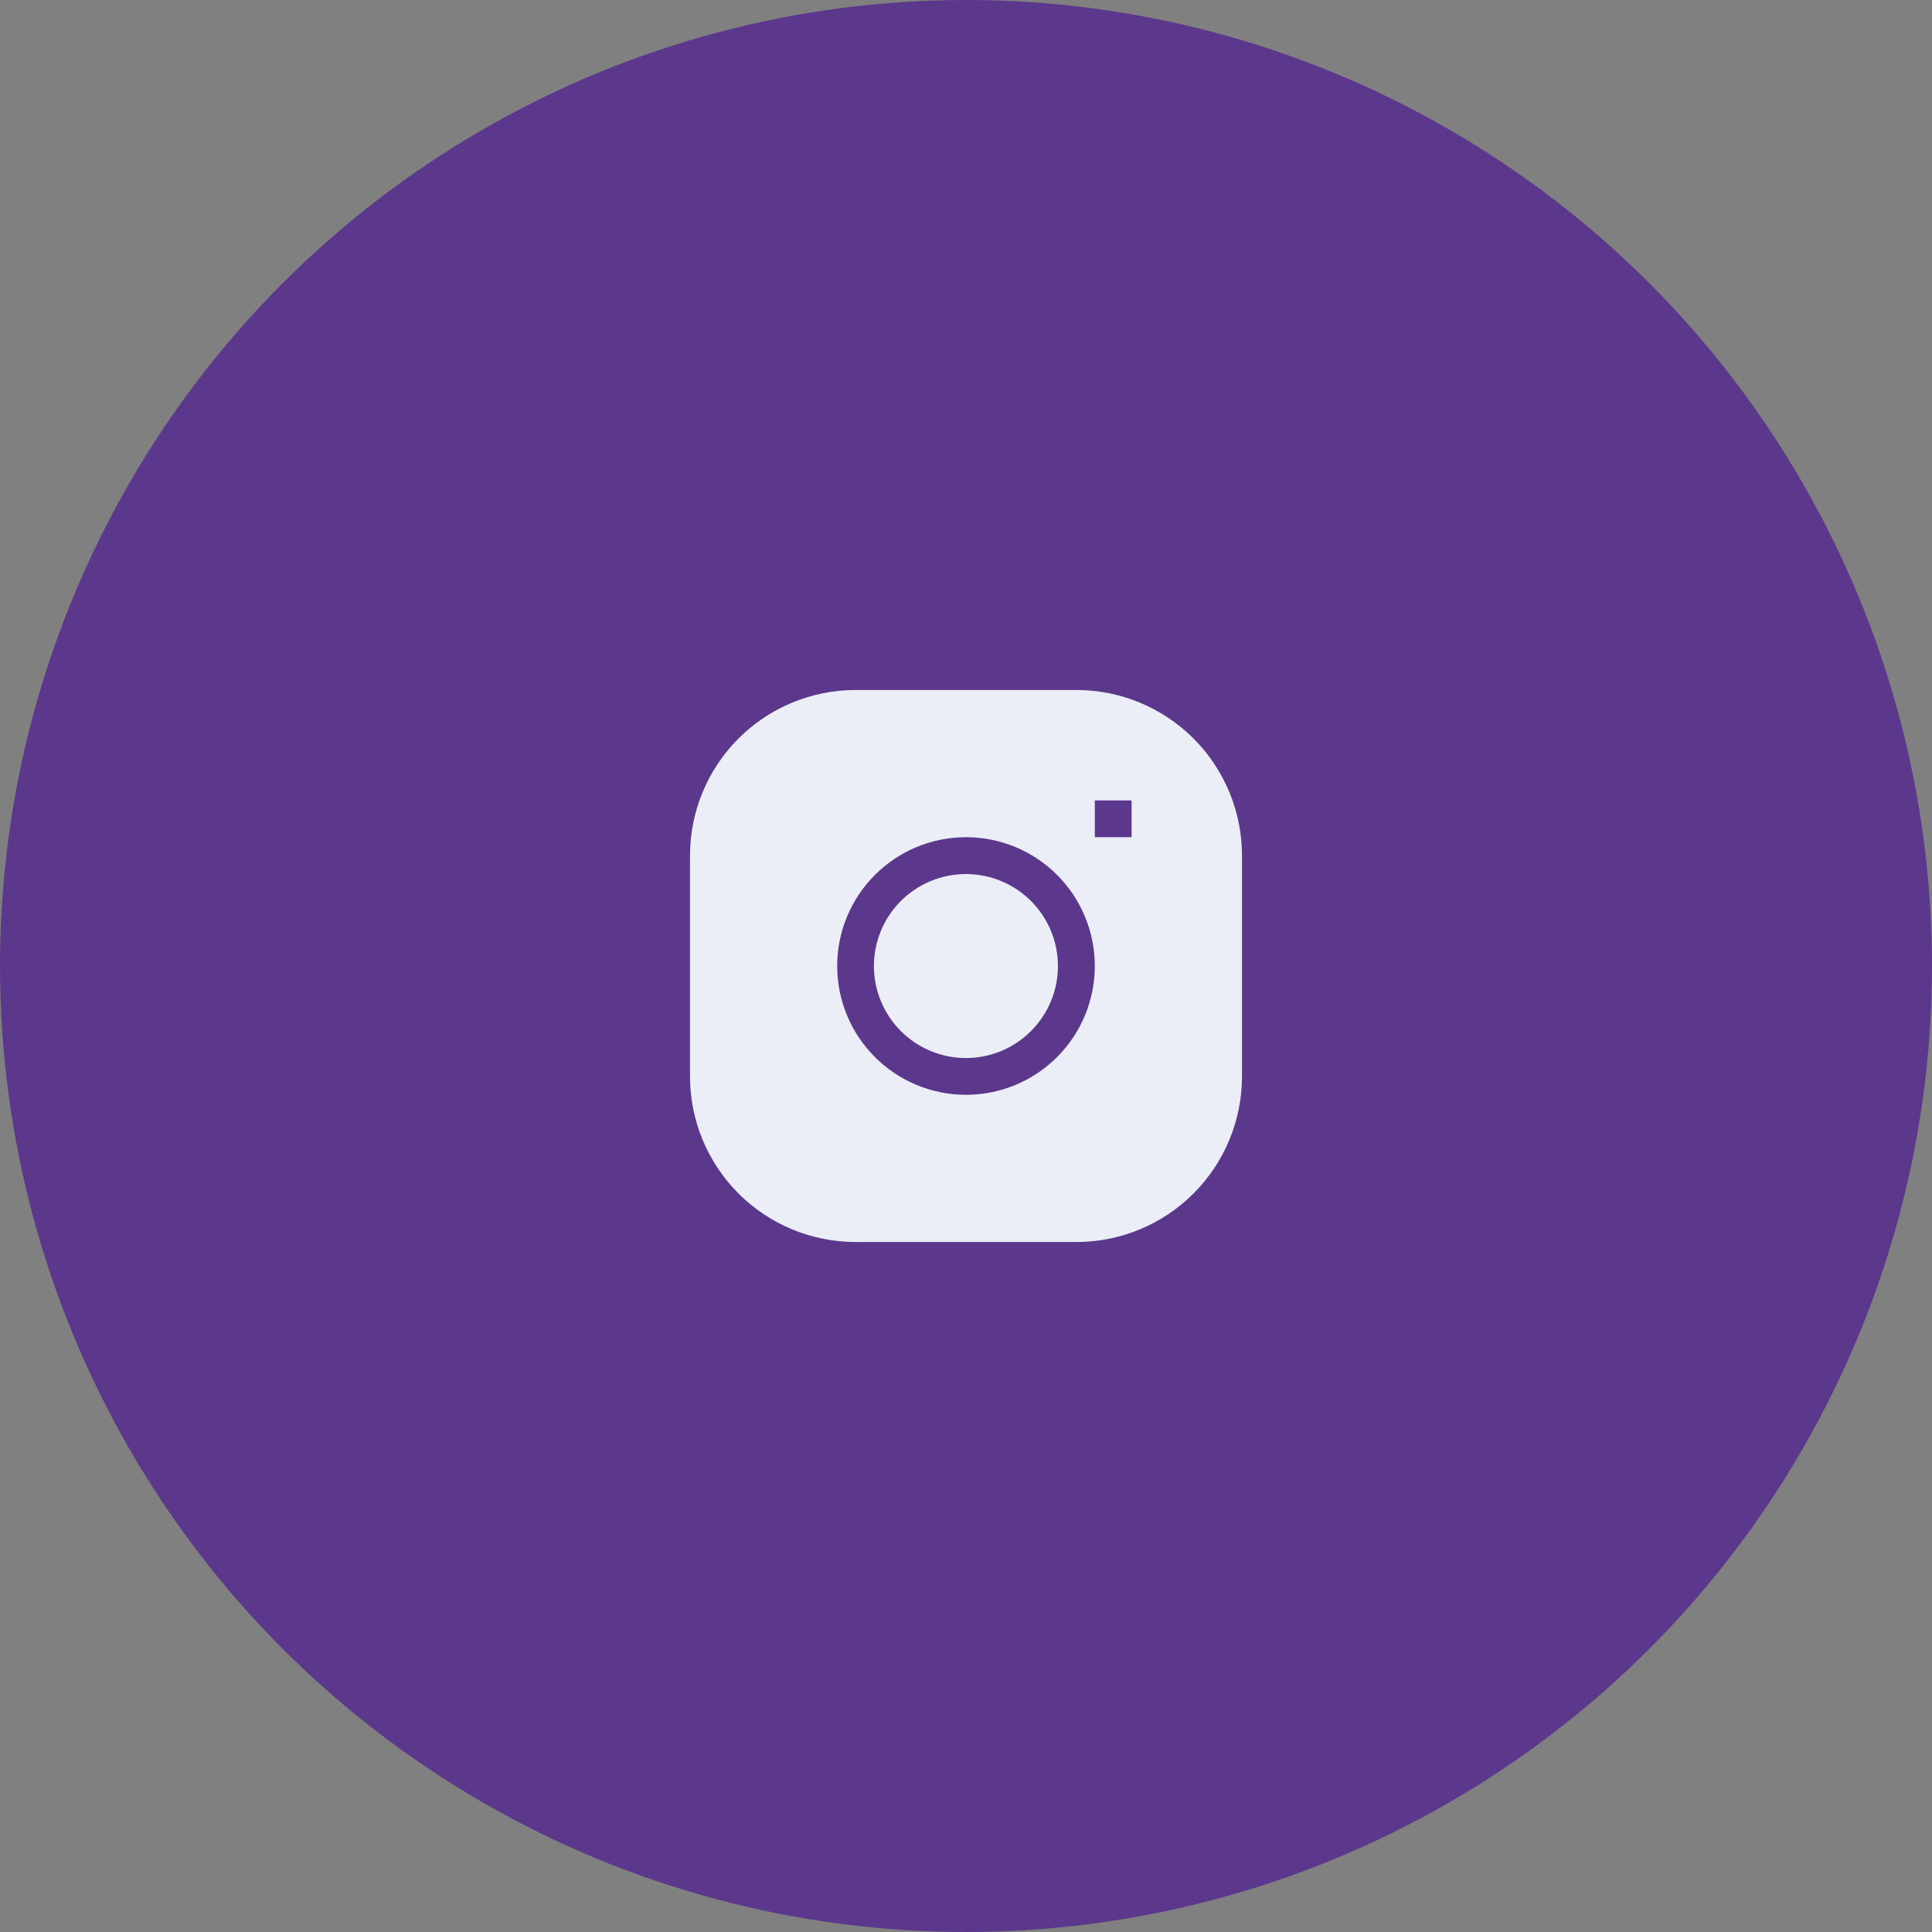
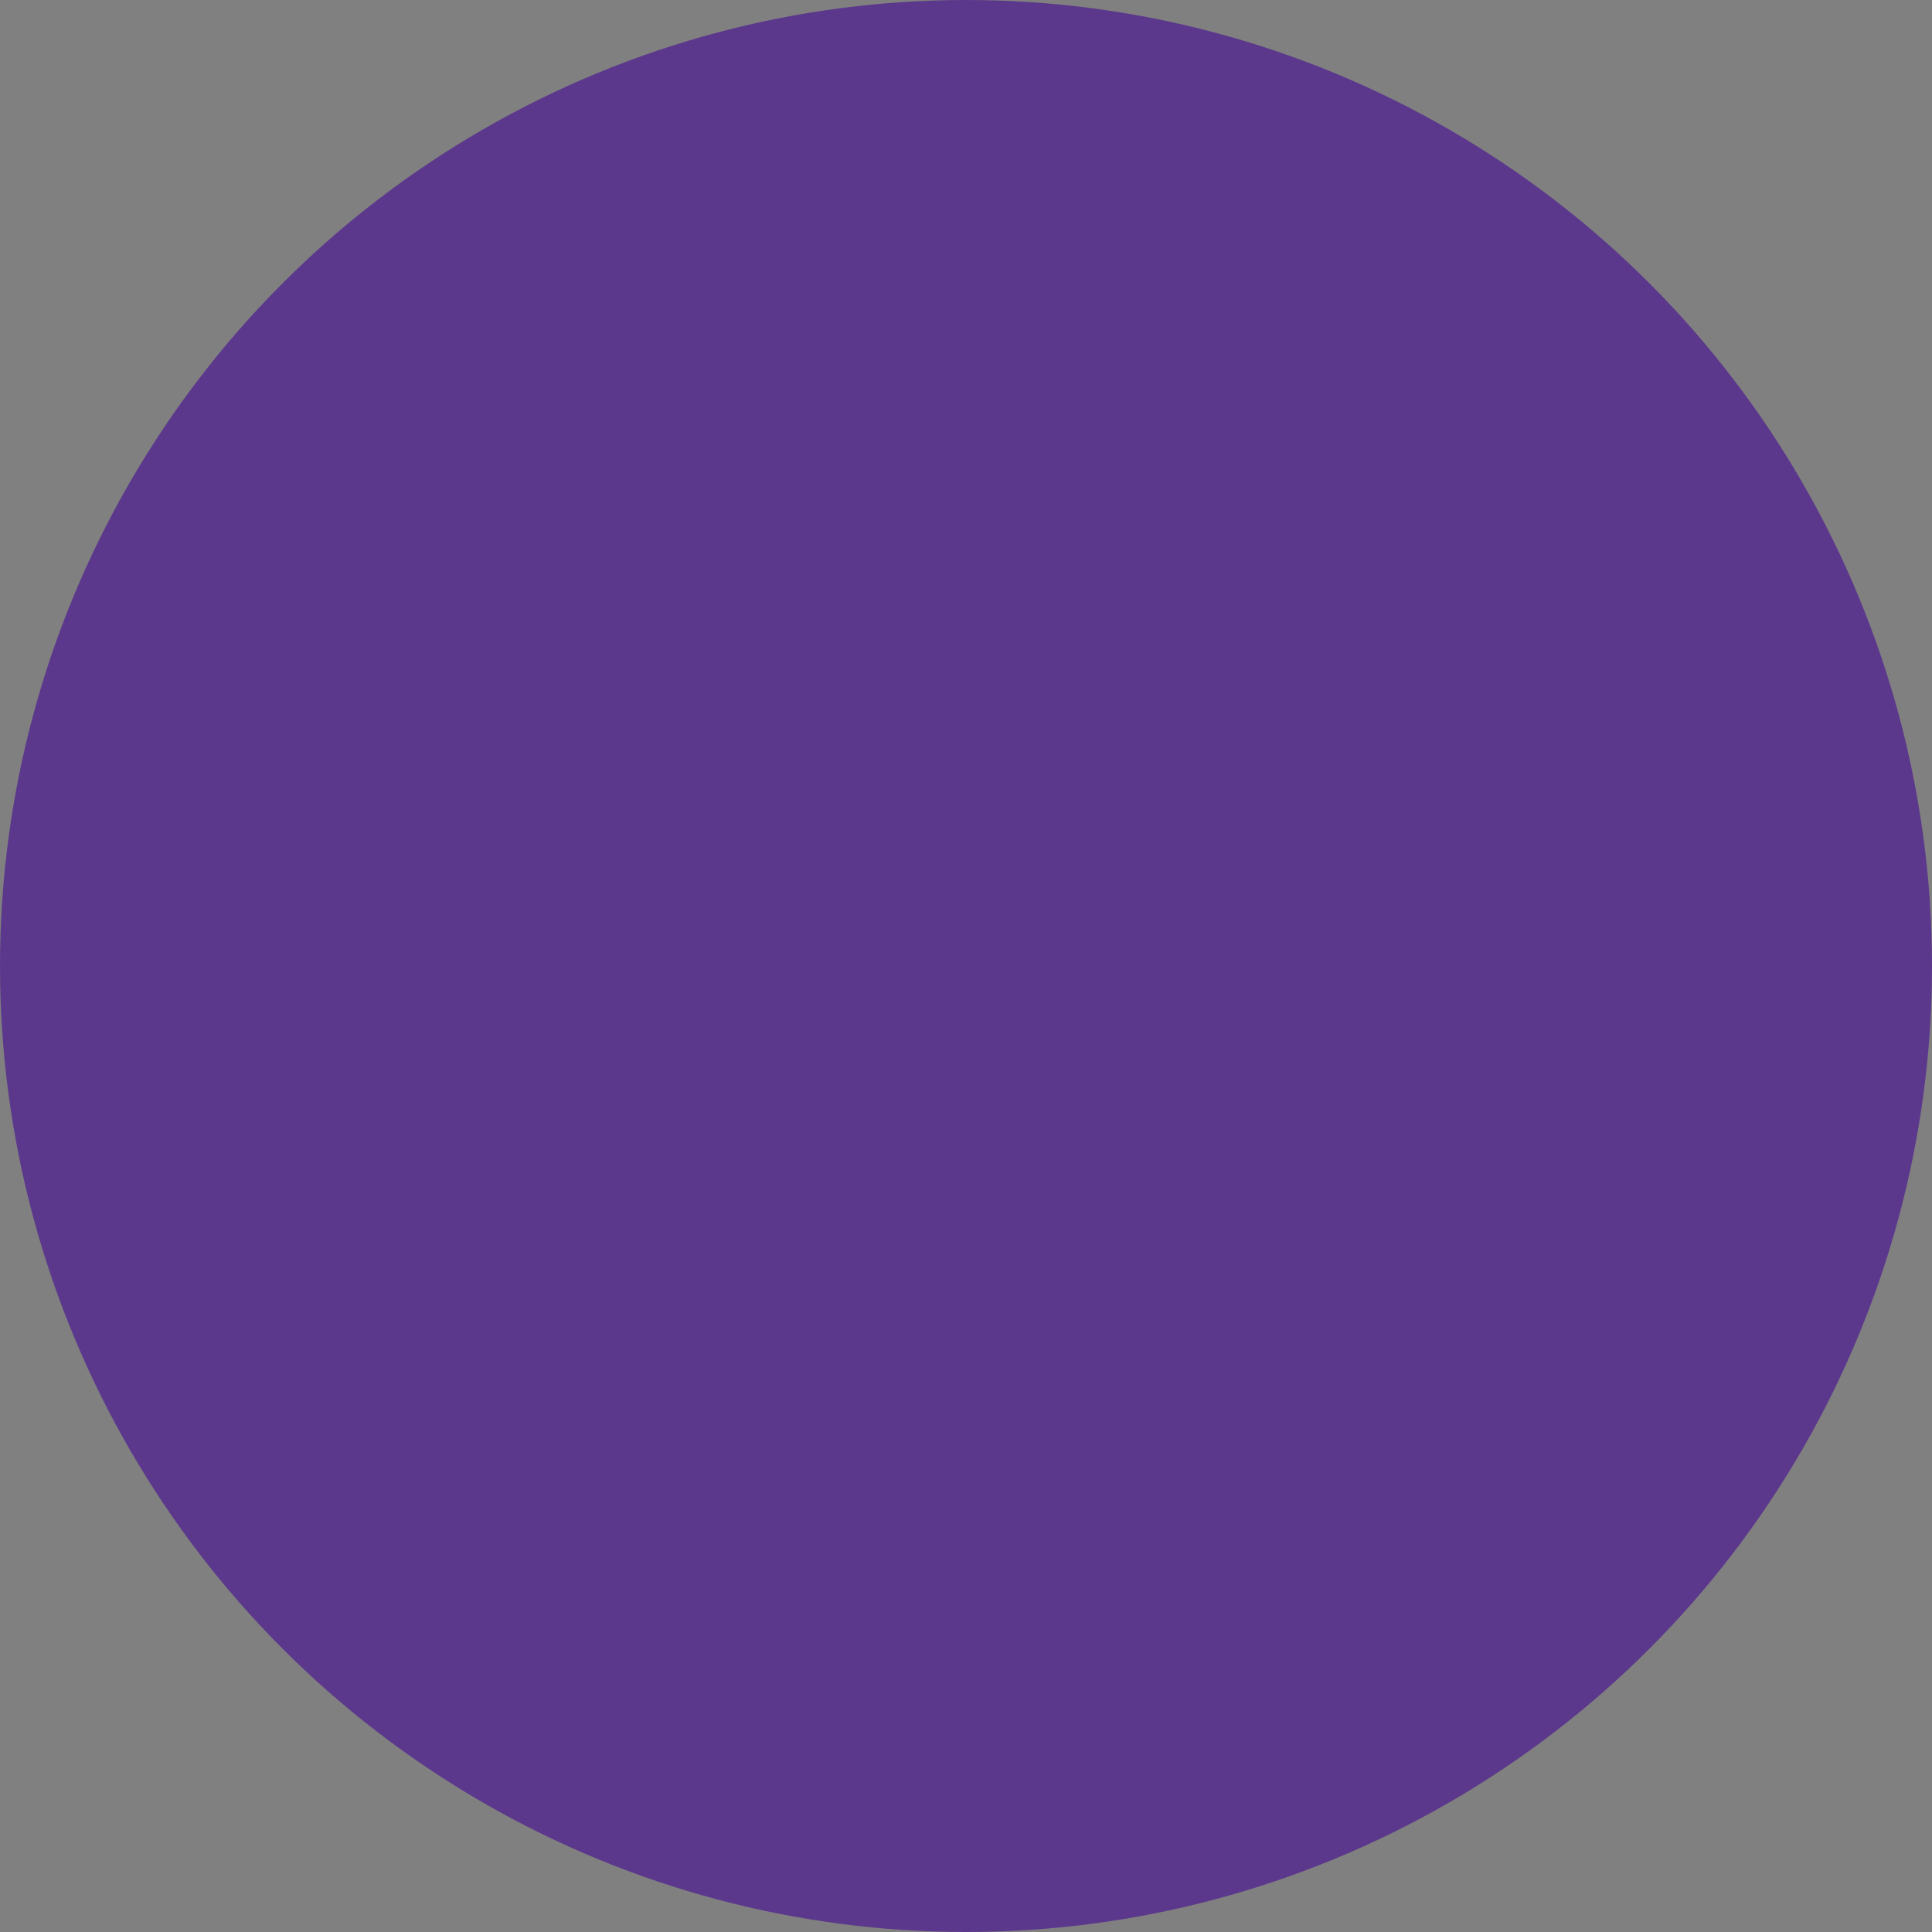
<svg xmlns="http://www.w3.org/2000/svg" width="70" height="70" viewBox="0 0 70 70" fill="none">
  <rect x="0" y="0" width="70" height="70" fill="#808080" stroke="none" />
  <circle cx="35" cy="35" r="35" fill="#5C388C" />
-   <path d="M34.997 31.668C34.113 31.668 33.266 32.019 32.64 32.644C32.015 33.269 31.664 34.117 31.664 35.001C31.664 35.885 32.015 36.733 32.64 37.358C33.266 37.983 34.113 38.335 34.997 38.335C35.882 38.335 36.729 37.983 37.354 37.358C37.98 36.733 38.331 35.885 38.331 35.001C38.331 34.117 37.98 33.269 37.354 32.644C36.729 32.019 35.882 31.668 34.997 31.668Z" fill="#EBEDF7" />
-   <path fill-rule="evenodd" clip-rule="evenodd" d="M31 25C29.409 25 27.883 25.632 26.757 26.757C25.632 27.883 25 29.409 25 31V39C25 40.591 25.632 42.117 26.757 43.243C27.883 44.368 29.409 45 31 45H39C40.591 45 42.117 44.368 43.243 43.243C44.368 42.117 45 40.591 45 39V31C45 29.409 44.368 27.883 43.243 26.757C42.117 25.632 40.591 25 39 25H31ZM30.333 35C30.333 33.762 30.825 32.575 31.7 31.7C32.575 30.825 33.762 30.333 35 30.333C36.238 30.333 37.425 30.825 38.3 31.7C39.175 32.575 39.667 33.762 39.667 35C39.667 36.238 39.175 37.425 38.3 38.3C37.425 39.175 36.238 39.667 35 39.667C33.762 39.667 32.575 39.175 31.7 38.3C30.825 37.425 30.333 36.238 30.333 35ZM39.667 30.333H41V29H39.667V30.333Z" fill="#EBEDF7" />
</svg>